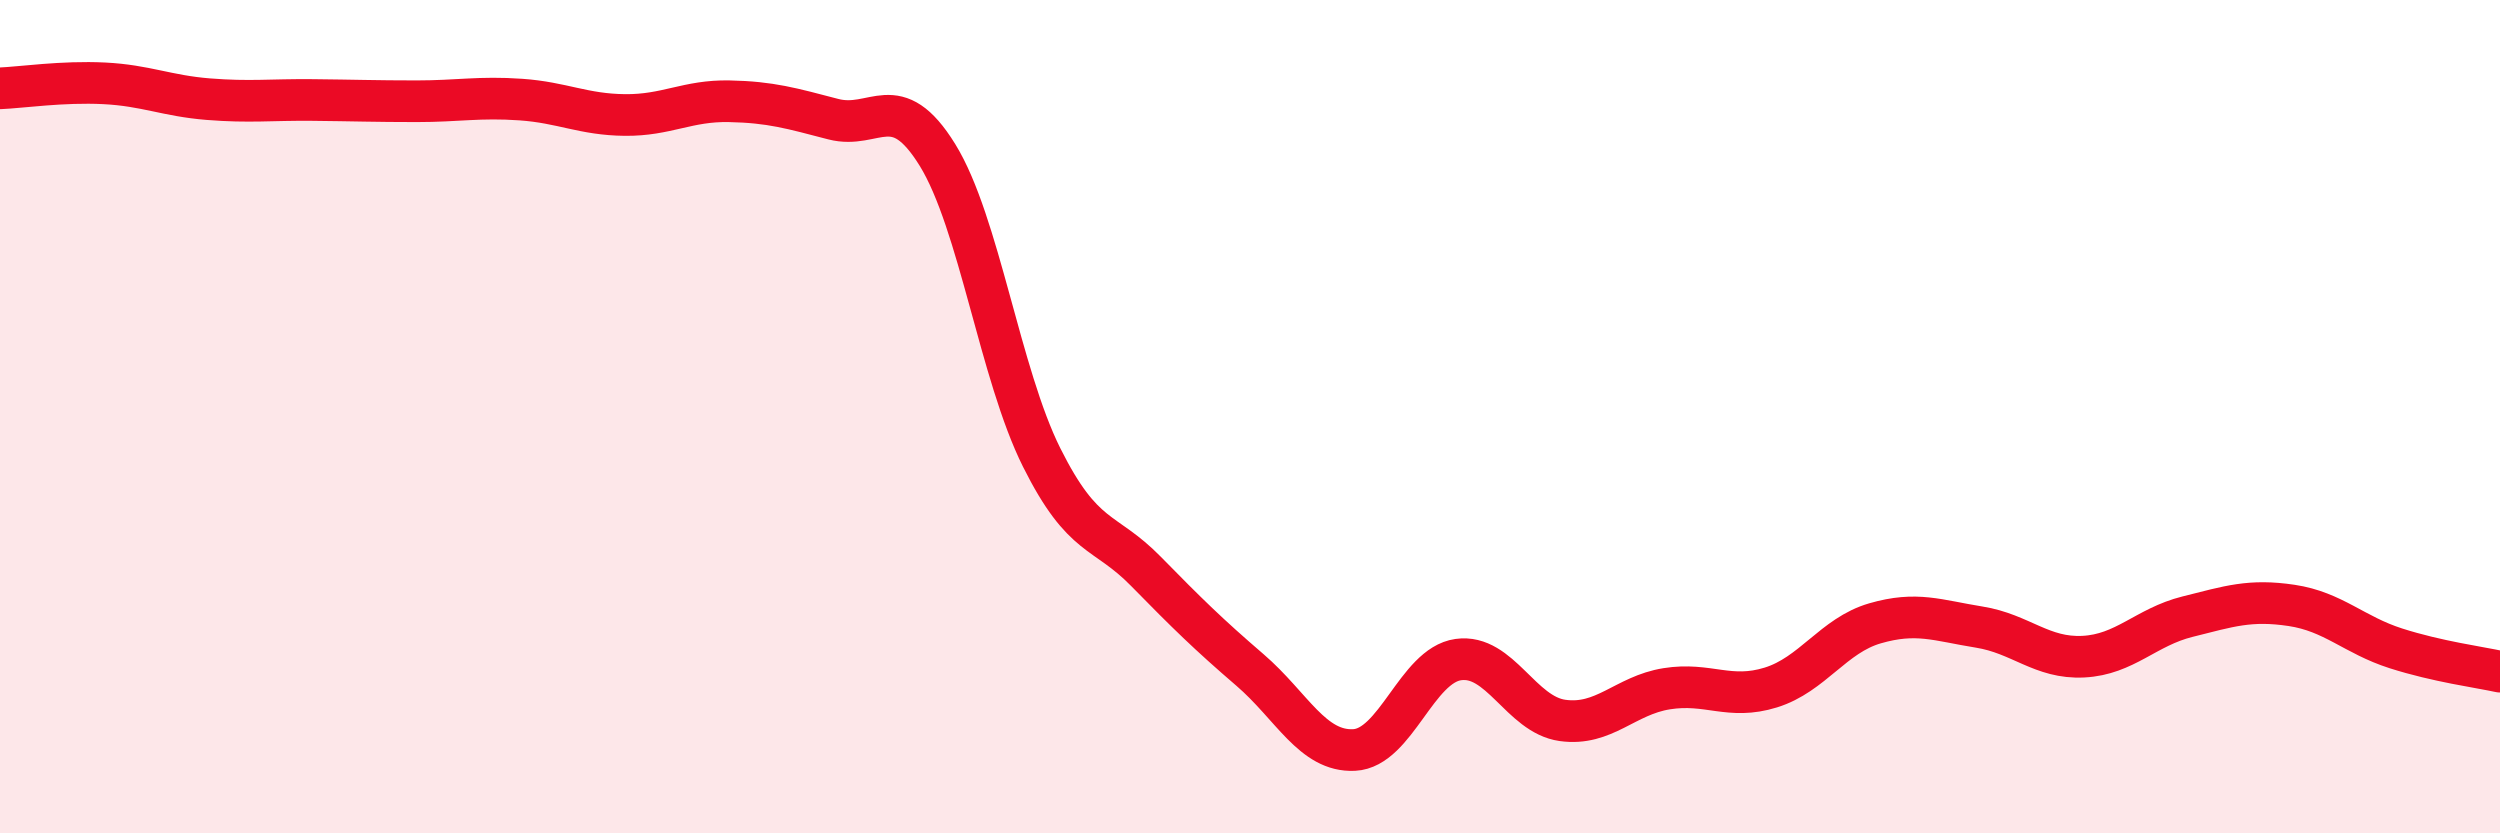
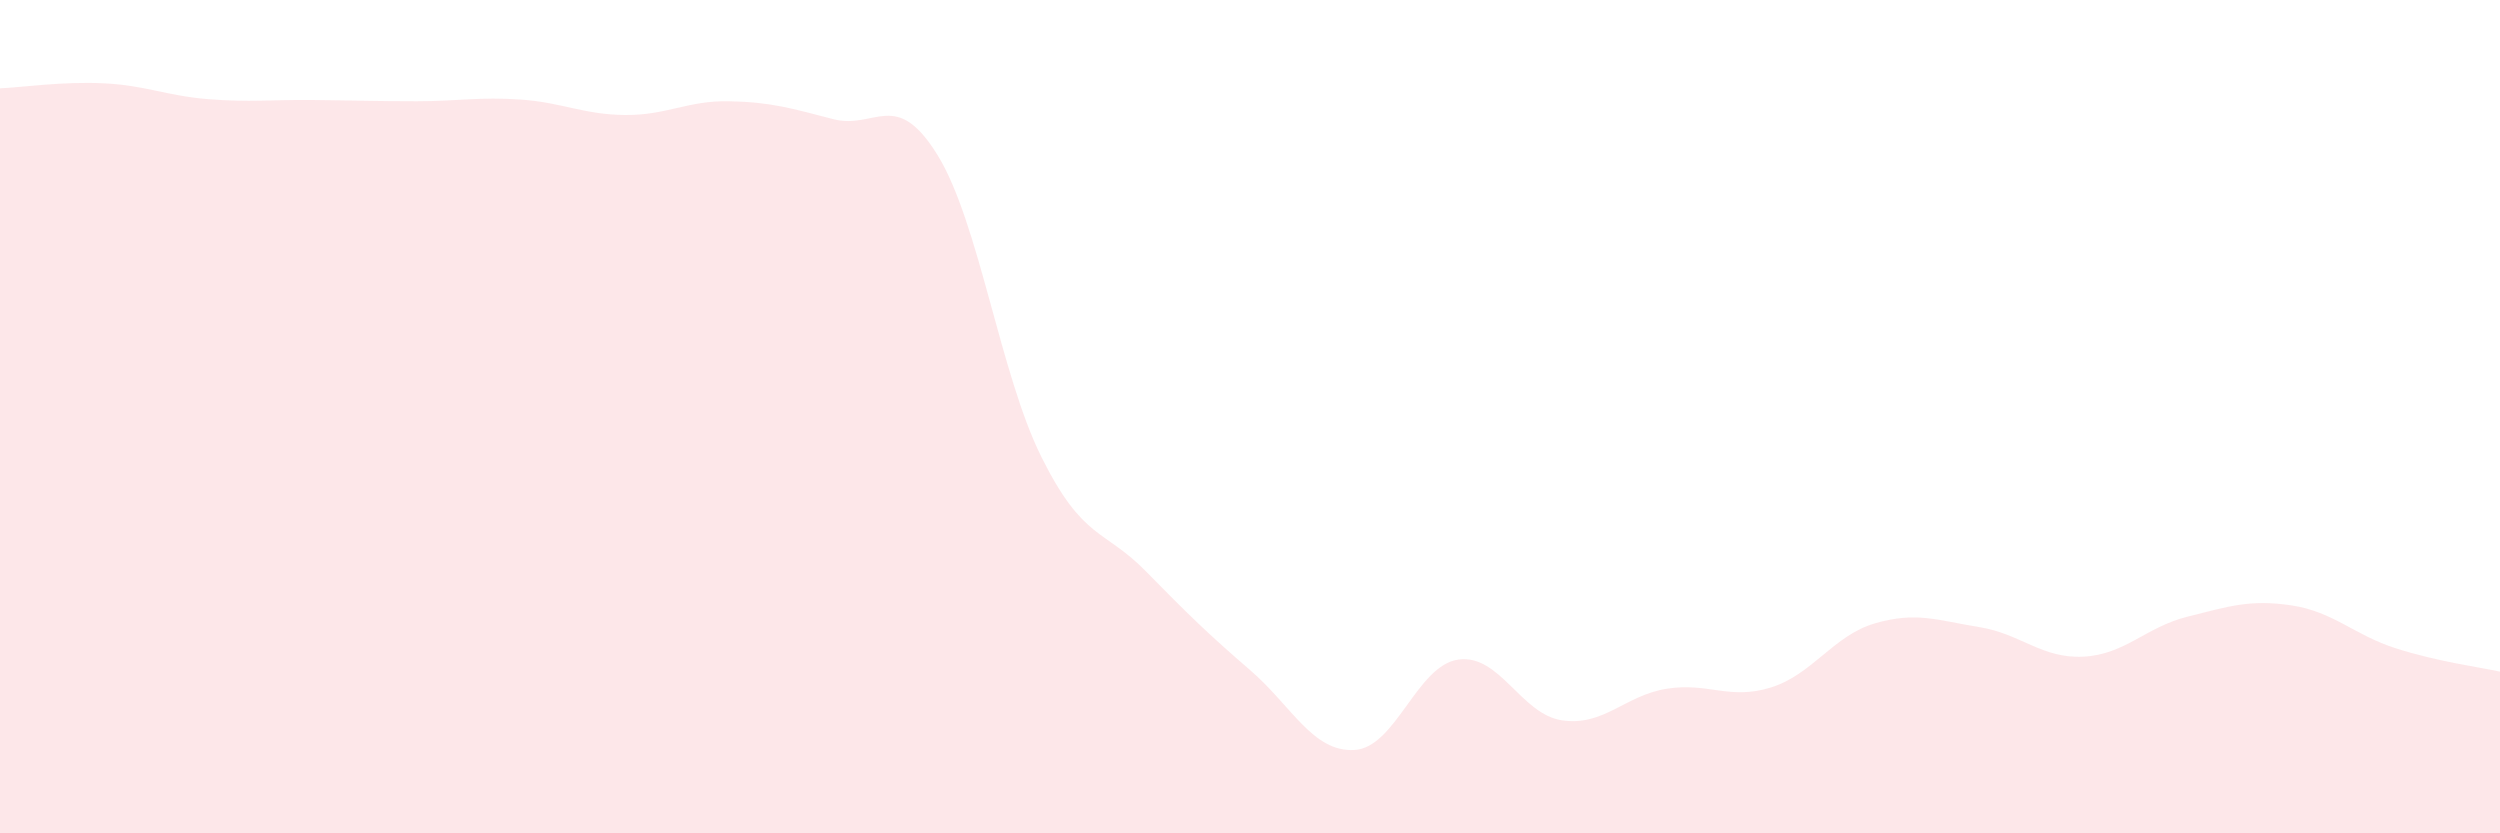
<svg xmlns="http://www.w3.org/2000/svg" width="60" height="20" viewBox="0 0 60 20">
  <path d="M 0,2.12 C 0.5,2.1 1.5,1.95 2.5,2 C 3.5,2.05 4,2.3 5,2.38 C 6,2.46 6.5,2.39 7.5,2.4 C 8.5,2.41 9,2.43 10,2.43 C 11,2.43 11.5,2.32 12.5,2.39 C 13.5,2.46 14,2.75 15,2.76 C 16,2.77 16.5,2.41 17.5,2.43 C 18.5,2.45 19,2.6 20,2.86 C 21,3.12 21.5,2.1 22.5,3.72 C 23.5,5.34 24,8.98 25,10.98 C 26,12.98 26.5,12.69 27.5,13.71 C 28.5,14.73 29,15.22 30,16.08 C 31,16.94 31.5,18.05 32.5,18 C 33.5,17.95 34,15.97 35,15.83 C 36,15.69 36.5,17.15 37.5,17.29 C 38.5,17.43 39,16.69 40,16.53 C 41,16.37 41.5,16.81 42.5,16.5 C 43.5,16.19 44,15.25 45,14.96 C 46,14.67 46.5,14.89 47.5,15.05 C 48.5,15.21 49,15.81 50,15.76 C 51,15.71 51.5,15.05 52.5,14.8 C 53.5,14.55 54,14.38 55,14.53 C 56,14.68 56.5,15.24 57.5,15.56 C 58.5,15.88 59.5,16.01 60,16.12L60 20L0 20Z" fill="#EB0A25" opacity="0.1" stroke-linecap="round" stroke-linejoin="round" />
-   <path d="M 0,2.12 C 0.5,2.1 1.5,1.95 2.5,2 C 3.5,2.05 4,2.3 5,2.38 C 6,2.46 6.5,2.39 7.5,2.4 C 8.5,2.41 9,2.43 10,2.43 C 11,2.43 11.5,2.32 12.5,2.39 C 13.5,2.46 14,2.75 15,2.76 C 16,2.77 16.5,2.41 17.5,2.43 C 18.5,2.45 19,2.6 20,2.86 C 21,3.12 21.5,2.1 22.5,3.72 C 23.5,5.34 24,8.98 25,10.98 C 26,12.98 26.5,12.69 27.5,13.71 C 28.5,14.73 29,15.22 30,16.08 C 31,16.94 31.5,18.05 32.5,18 C 33.5,17.95 34,15.97 35,15.83 C 36,15.69 36.5,17.15 37.5,17.29 C 38.5,17.43 39,16.69 40,16.53 C 41,16.37 41.5,16.81 42.5,16.5 C 43.5,16.19 44,15.25 45,14.96 C 46,14.67 46.5,14.89 47.5,15.05 C 48.5,15.21 49,15.81 50,15.76 C 51,15.71 51.5,15.05 52.5,14.8 C 53.5,14.55 54,14.38 55,14.53 C 56,14.68 56.5,15.24 57.5,15.56 C 58.5,15.88 59.5,16.01 60,16.12" stroke="#EB0A25" stroke-width="1" fill="none" stroke-linecap="round" stroke-linejoin="round" />
</svg>